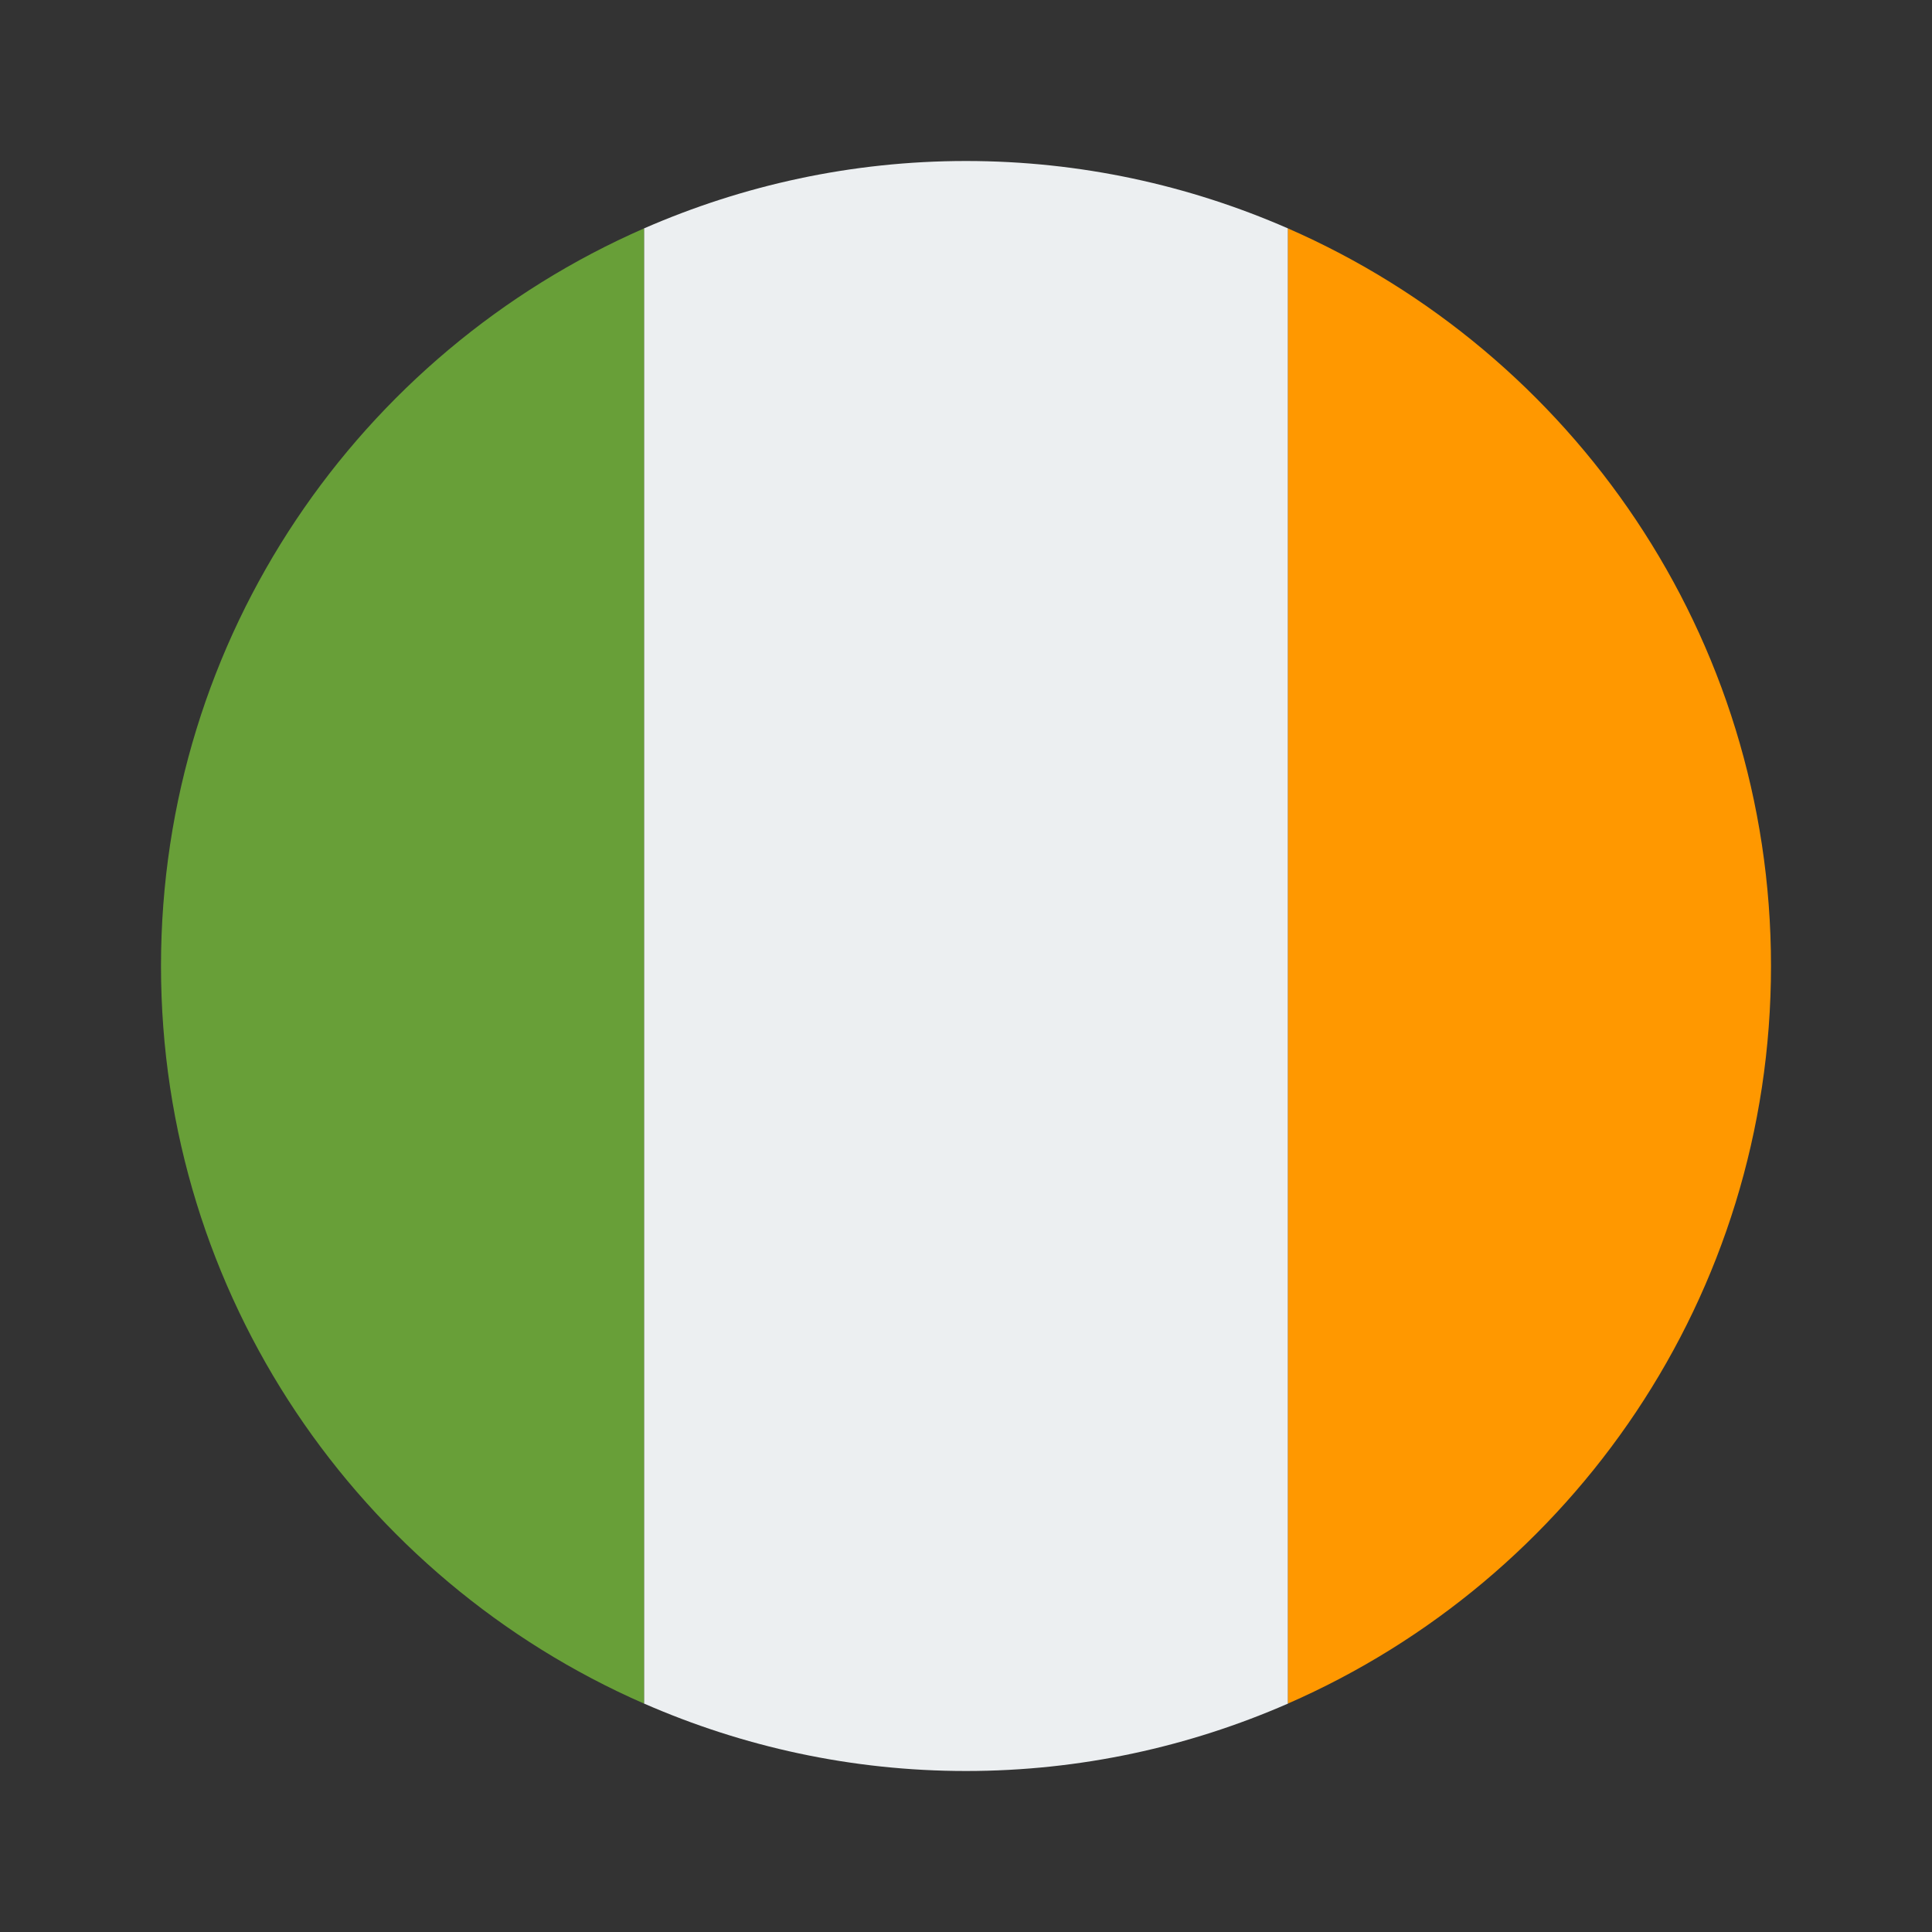
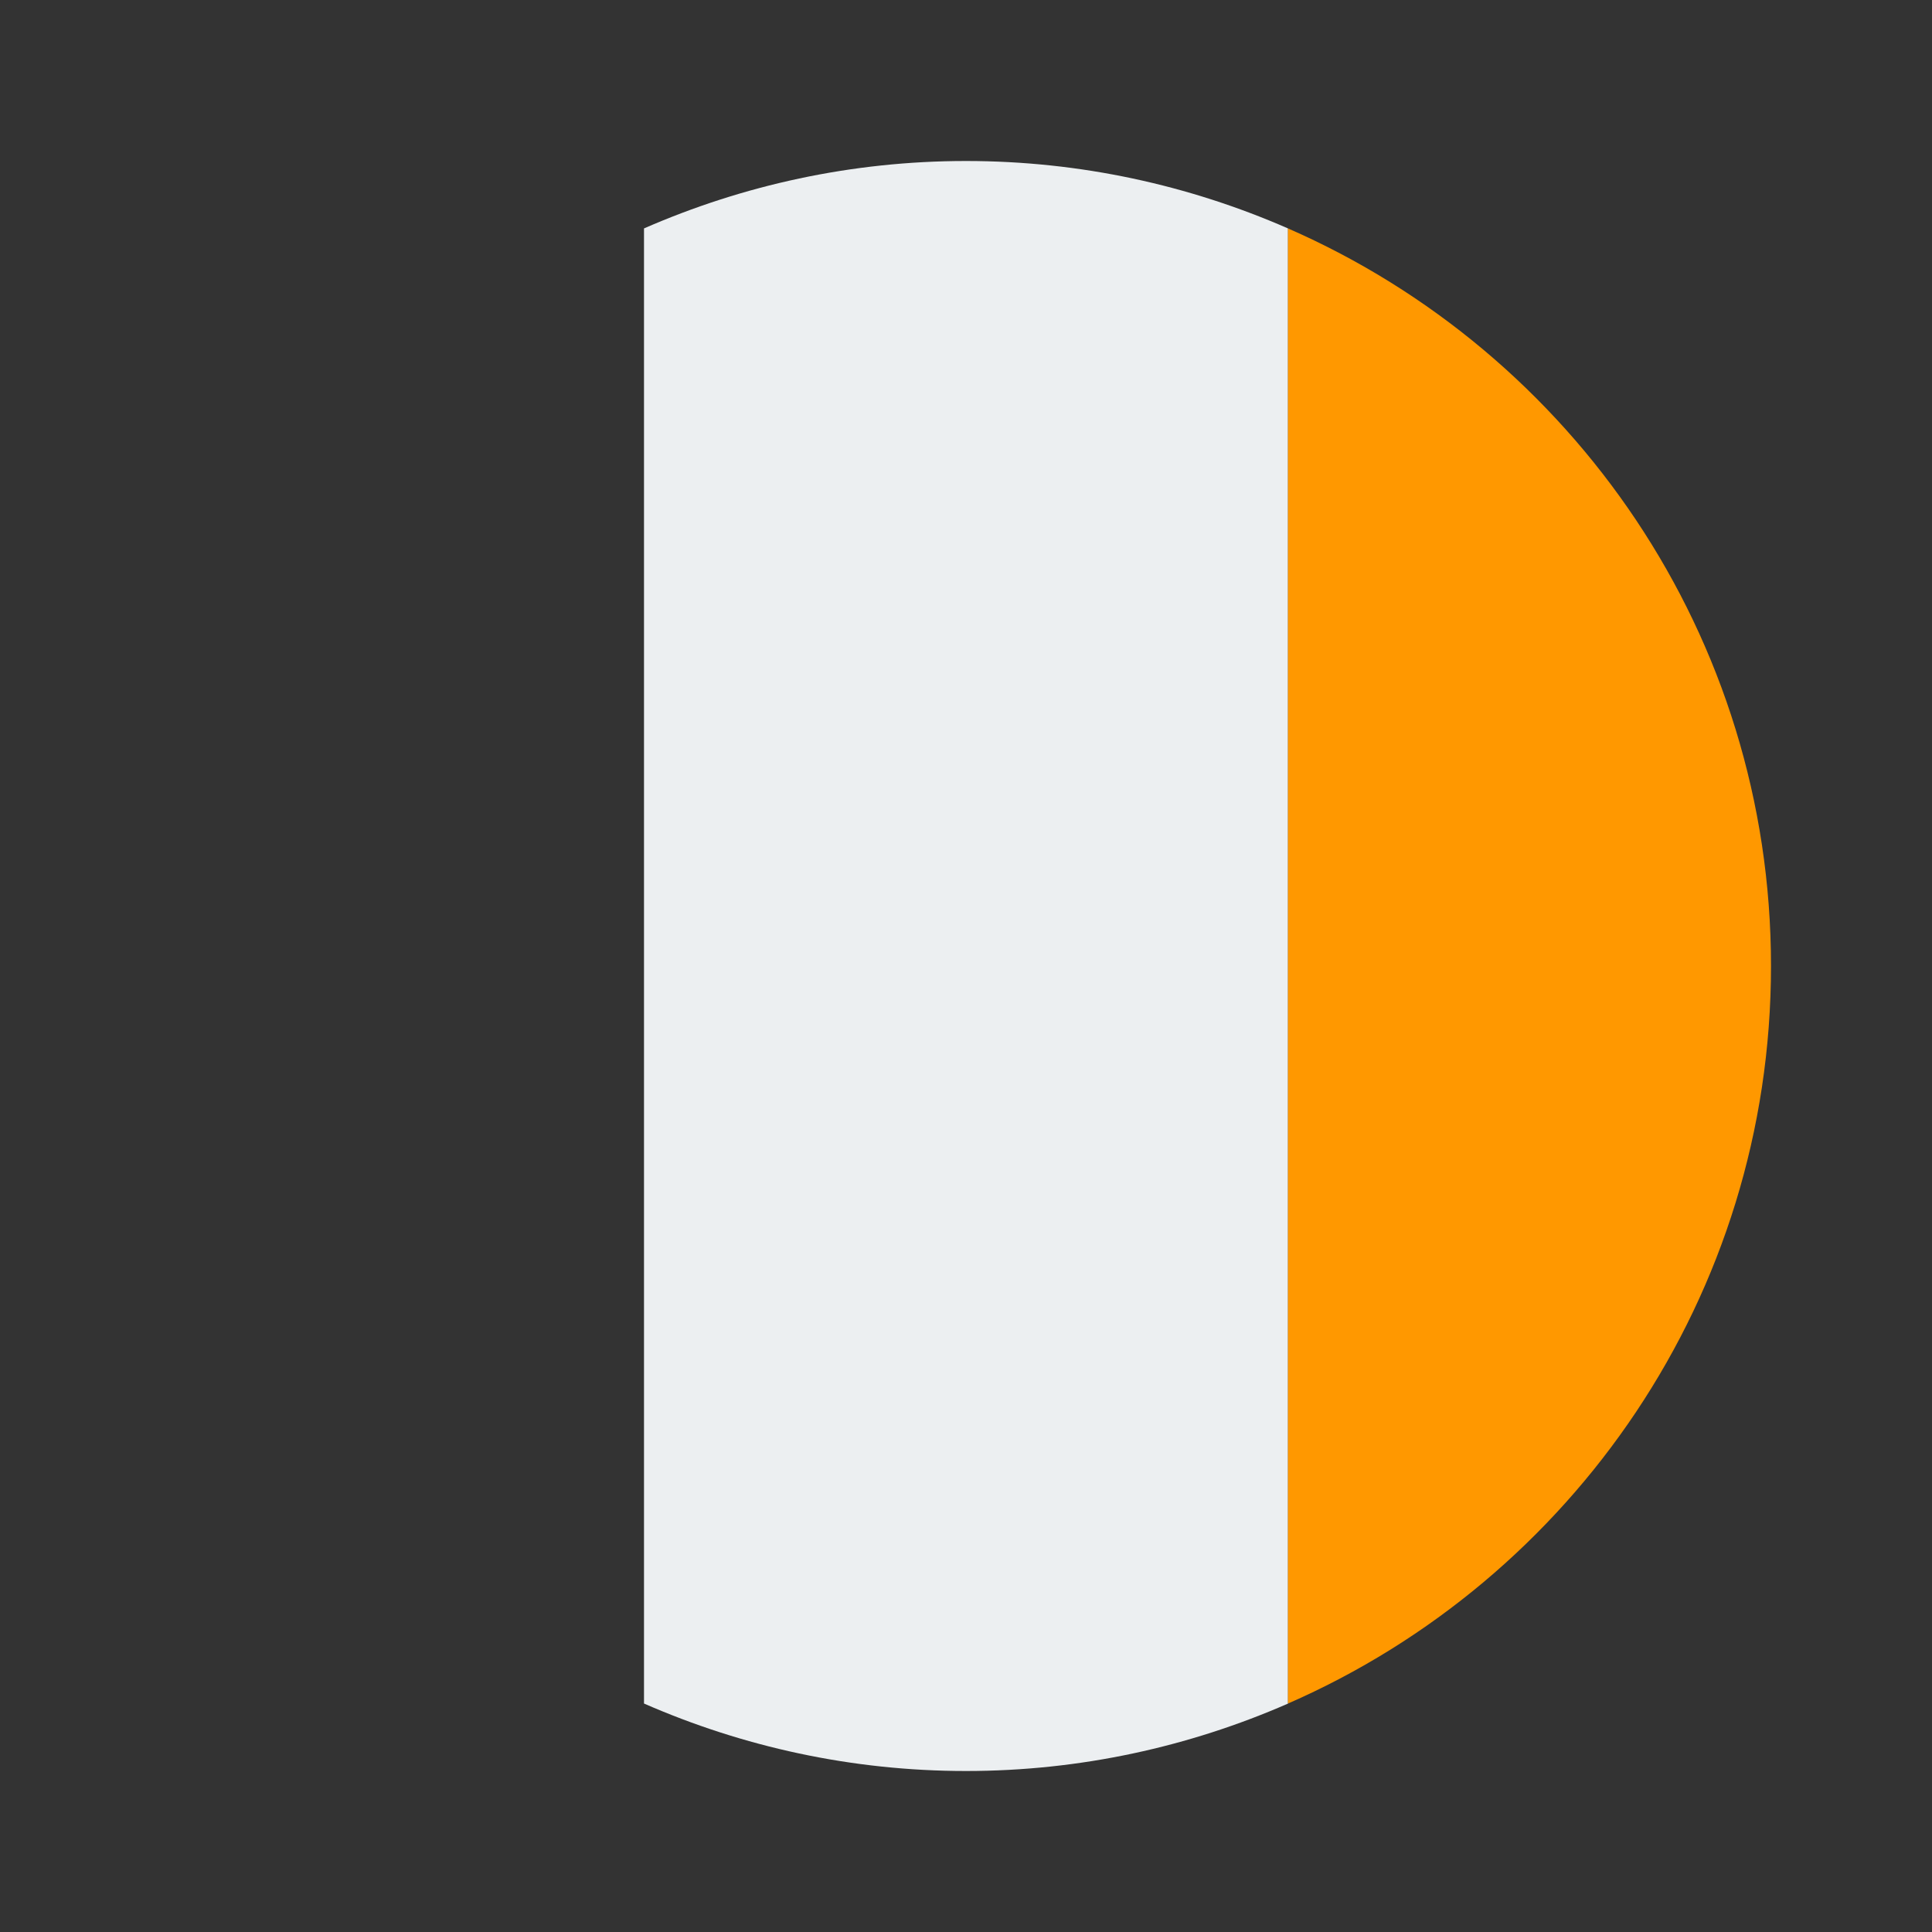
<svg xmlns="http://www.w3.org/2000/svg" version="1.1" id="Layer_1" x="0px" y="0px" viewBox="0 0 48 48" style="enable-background:new 0 0 48 48;" xml:space="preserve">
  <rect x="0" y="0" width="48" height="48" fill="#333333" stroke="none" />
  <g>
-     <path style="fill:#ECEFF1;" d="M32,5.675C29.549,4.604,26.846,4,24,4s-5.549,0.604-8,1.675v36.649C18.451,43.396,21.154,44,24,44   s5.549-0.604,8-1.675V5.675z" />
+     <path style="fill:#ECEFF1;" d="M32,5.675C29.549,4.604,26.846,4,24,4s-5.549,0.604-8,1.675v36.649C18.451,43.396,21.154,44,24,44   s5.549-0.604,8-1.675z" />
    <path style="fill:#FF9800;" d="M44,24c0-8.199-4.939-15.237-12-18.325v36.649C39.061,39.237,44,32.199,44,24z" />
-     <path style="fill:#689F38;" d="M4,24c0,8.199,4.939,15.237,12,18.325V5.675C8.939,8.763,4,15.801,4,24z" />
  </g>
</svg>